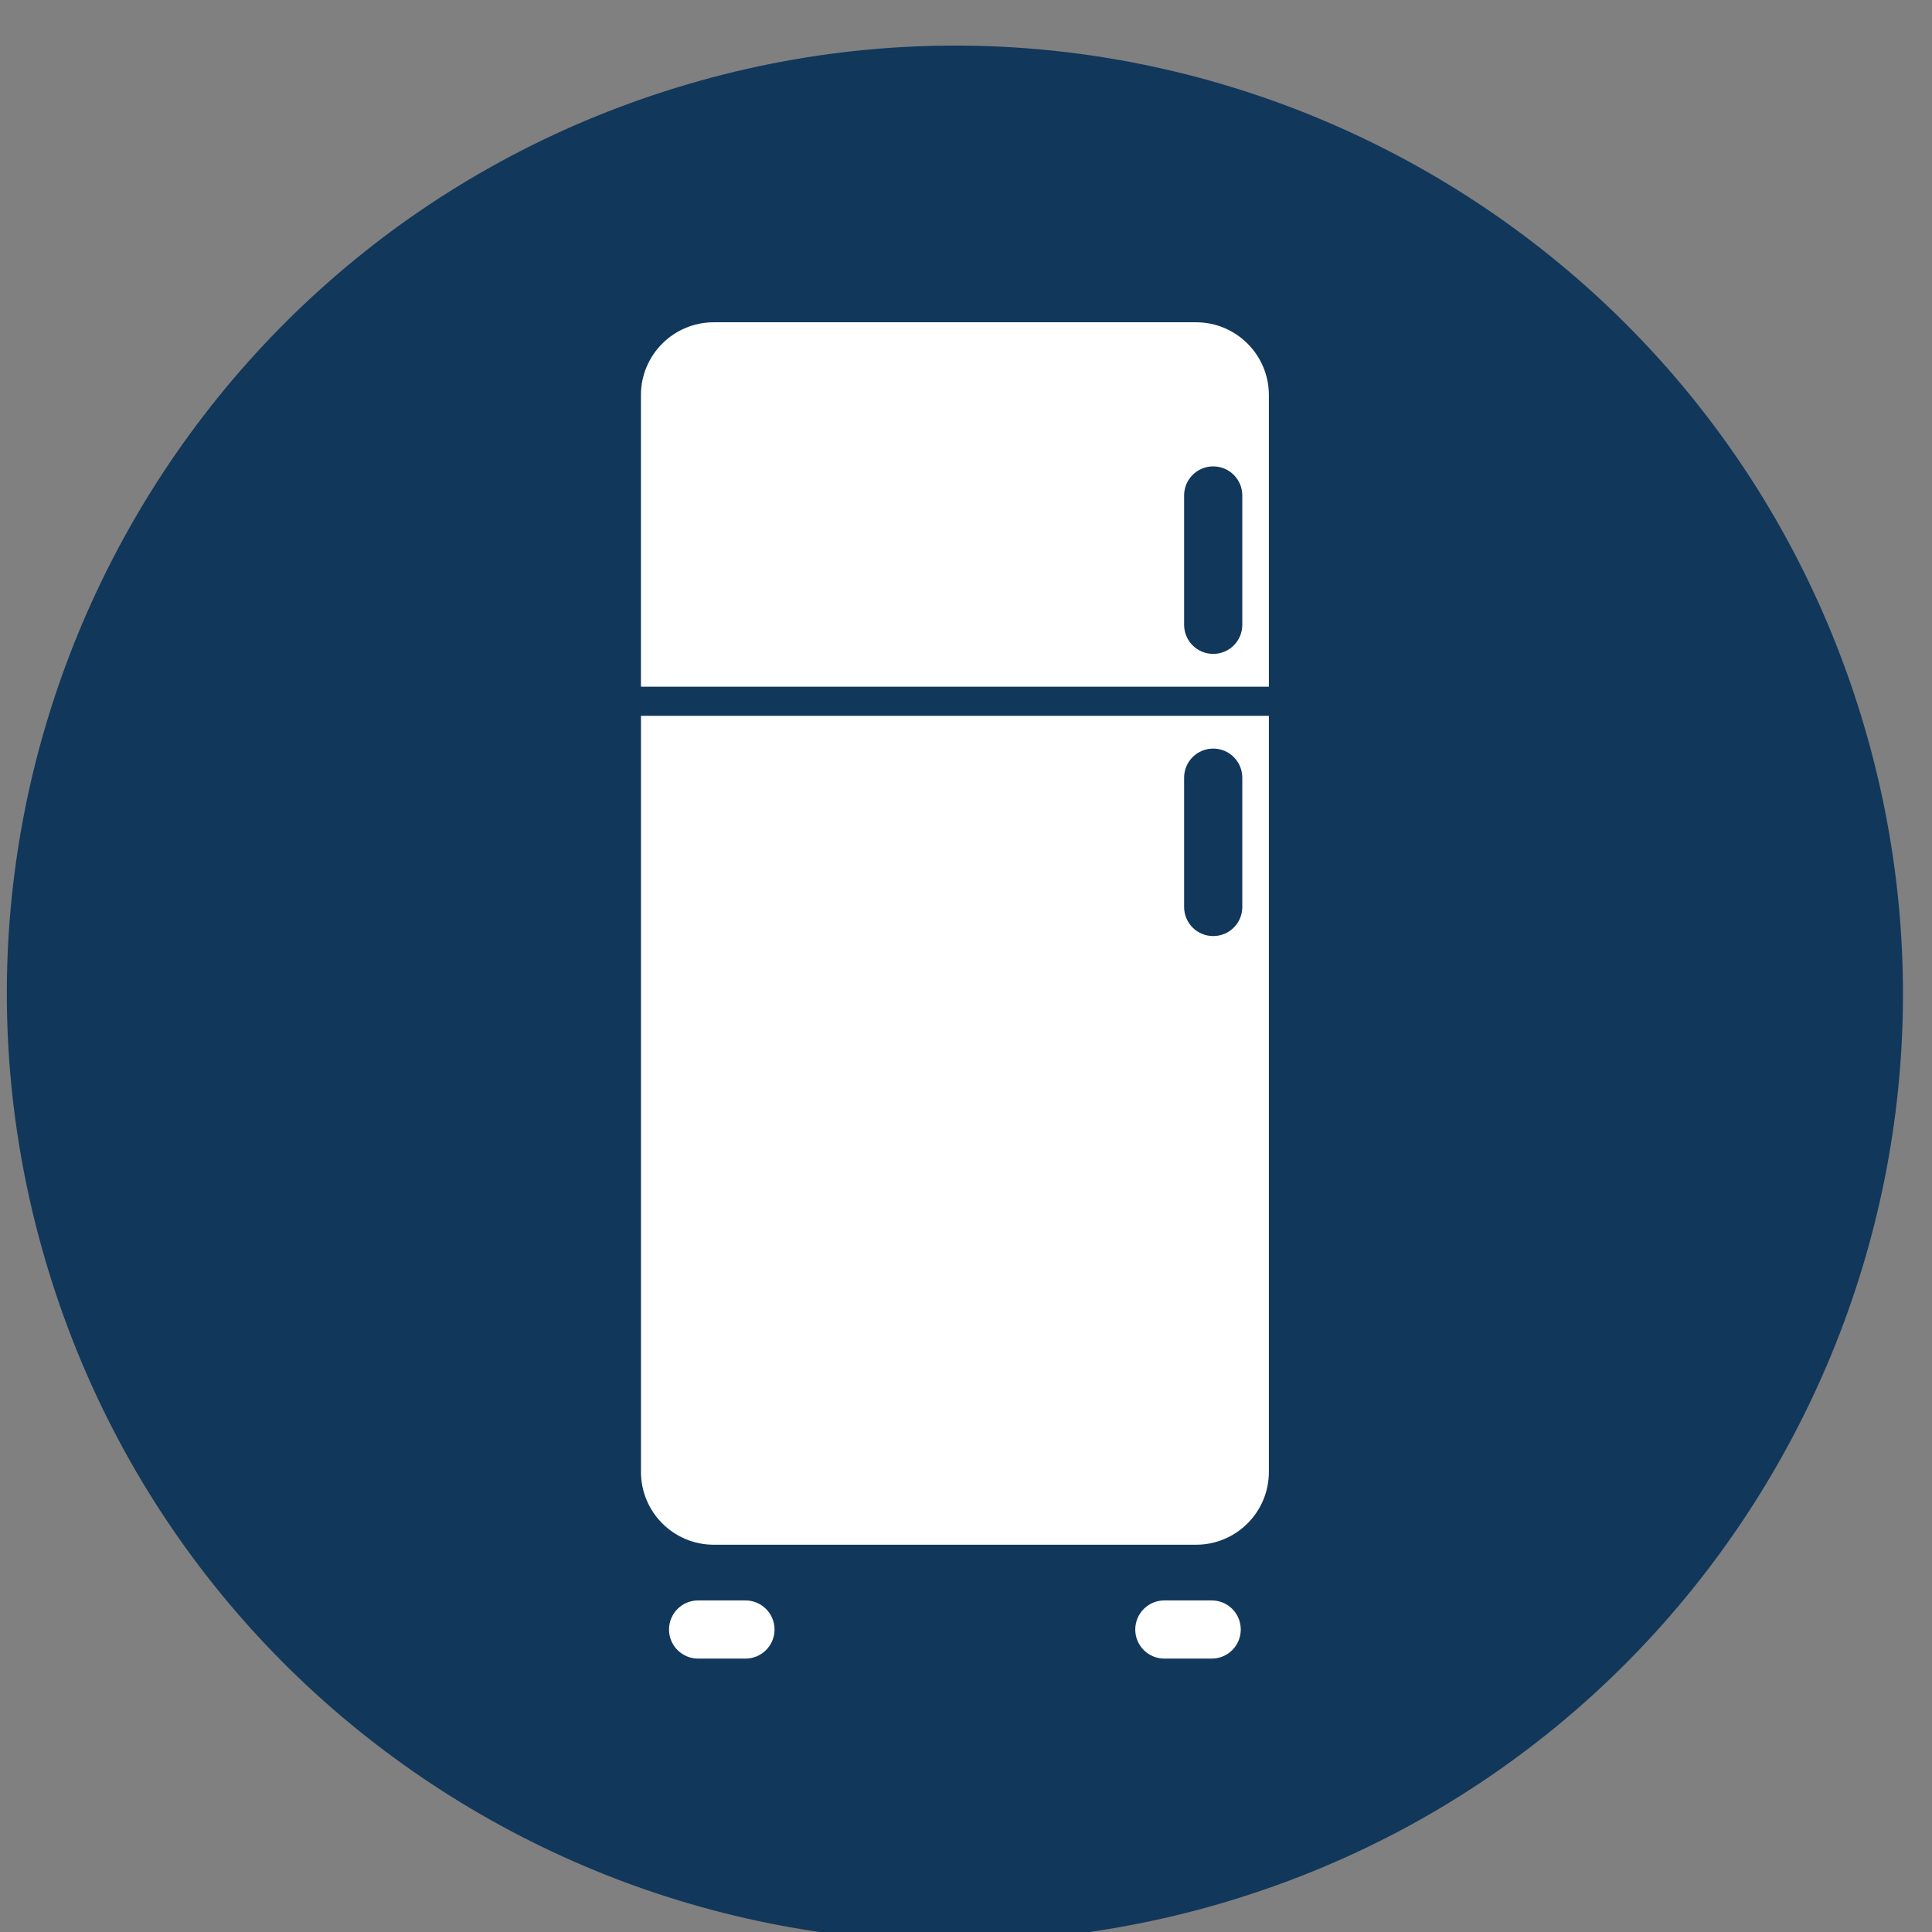
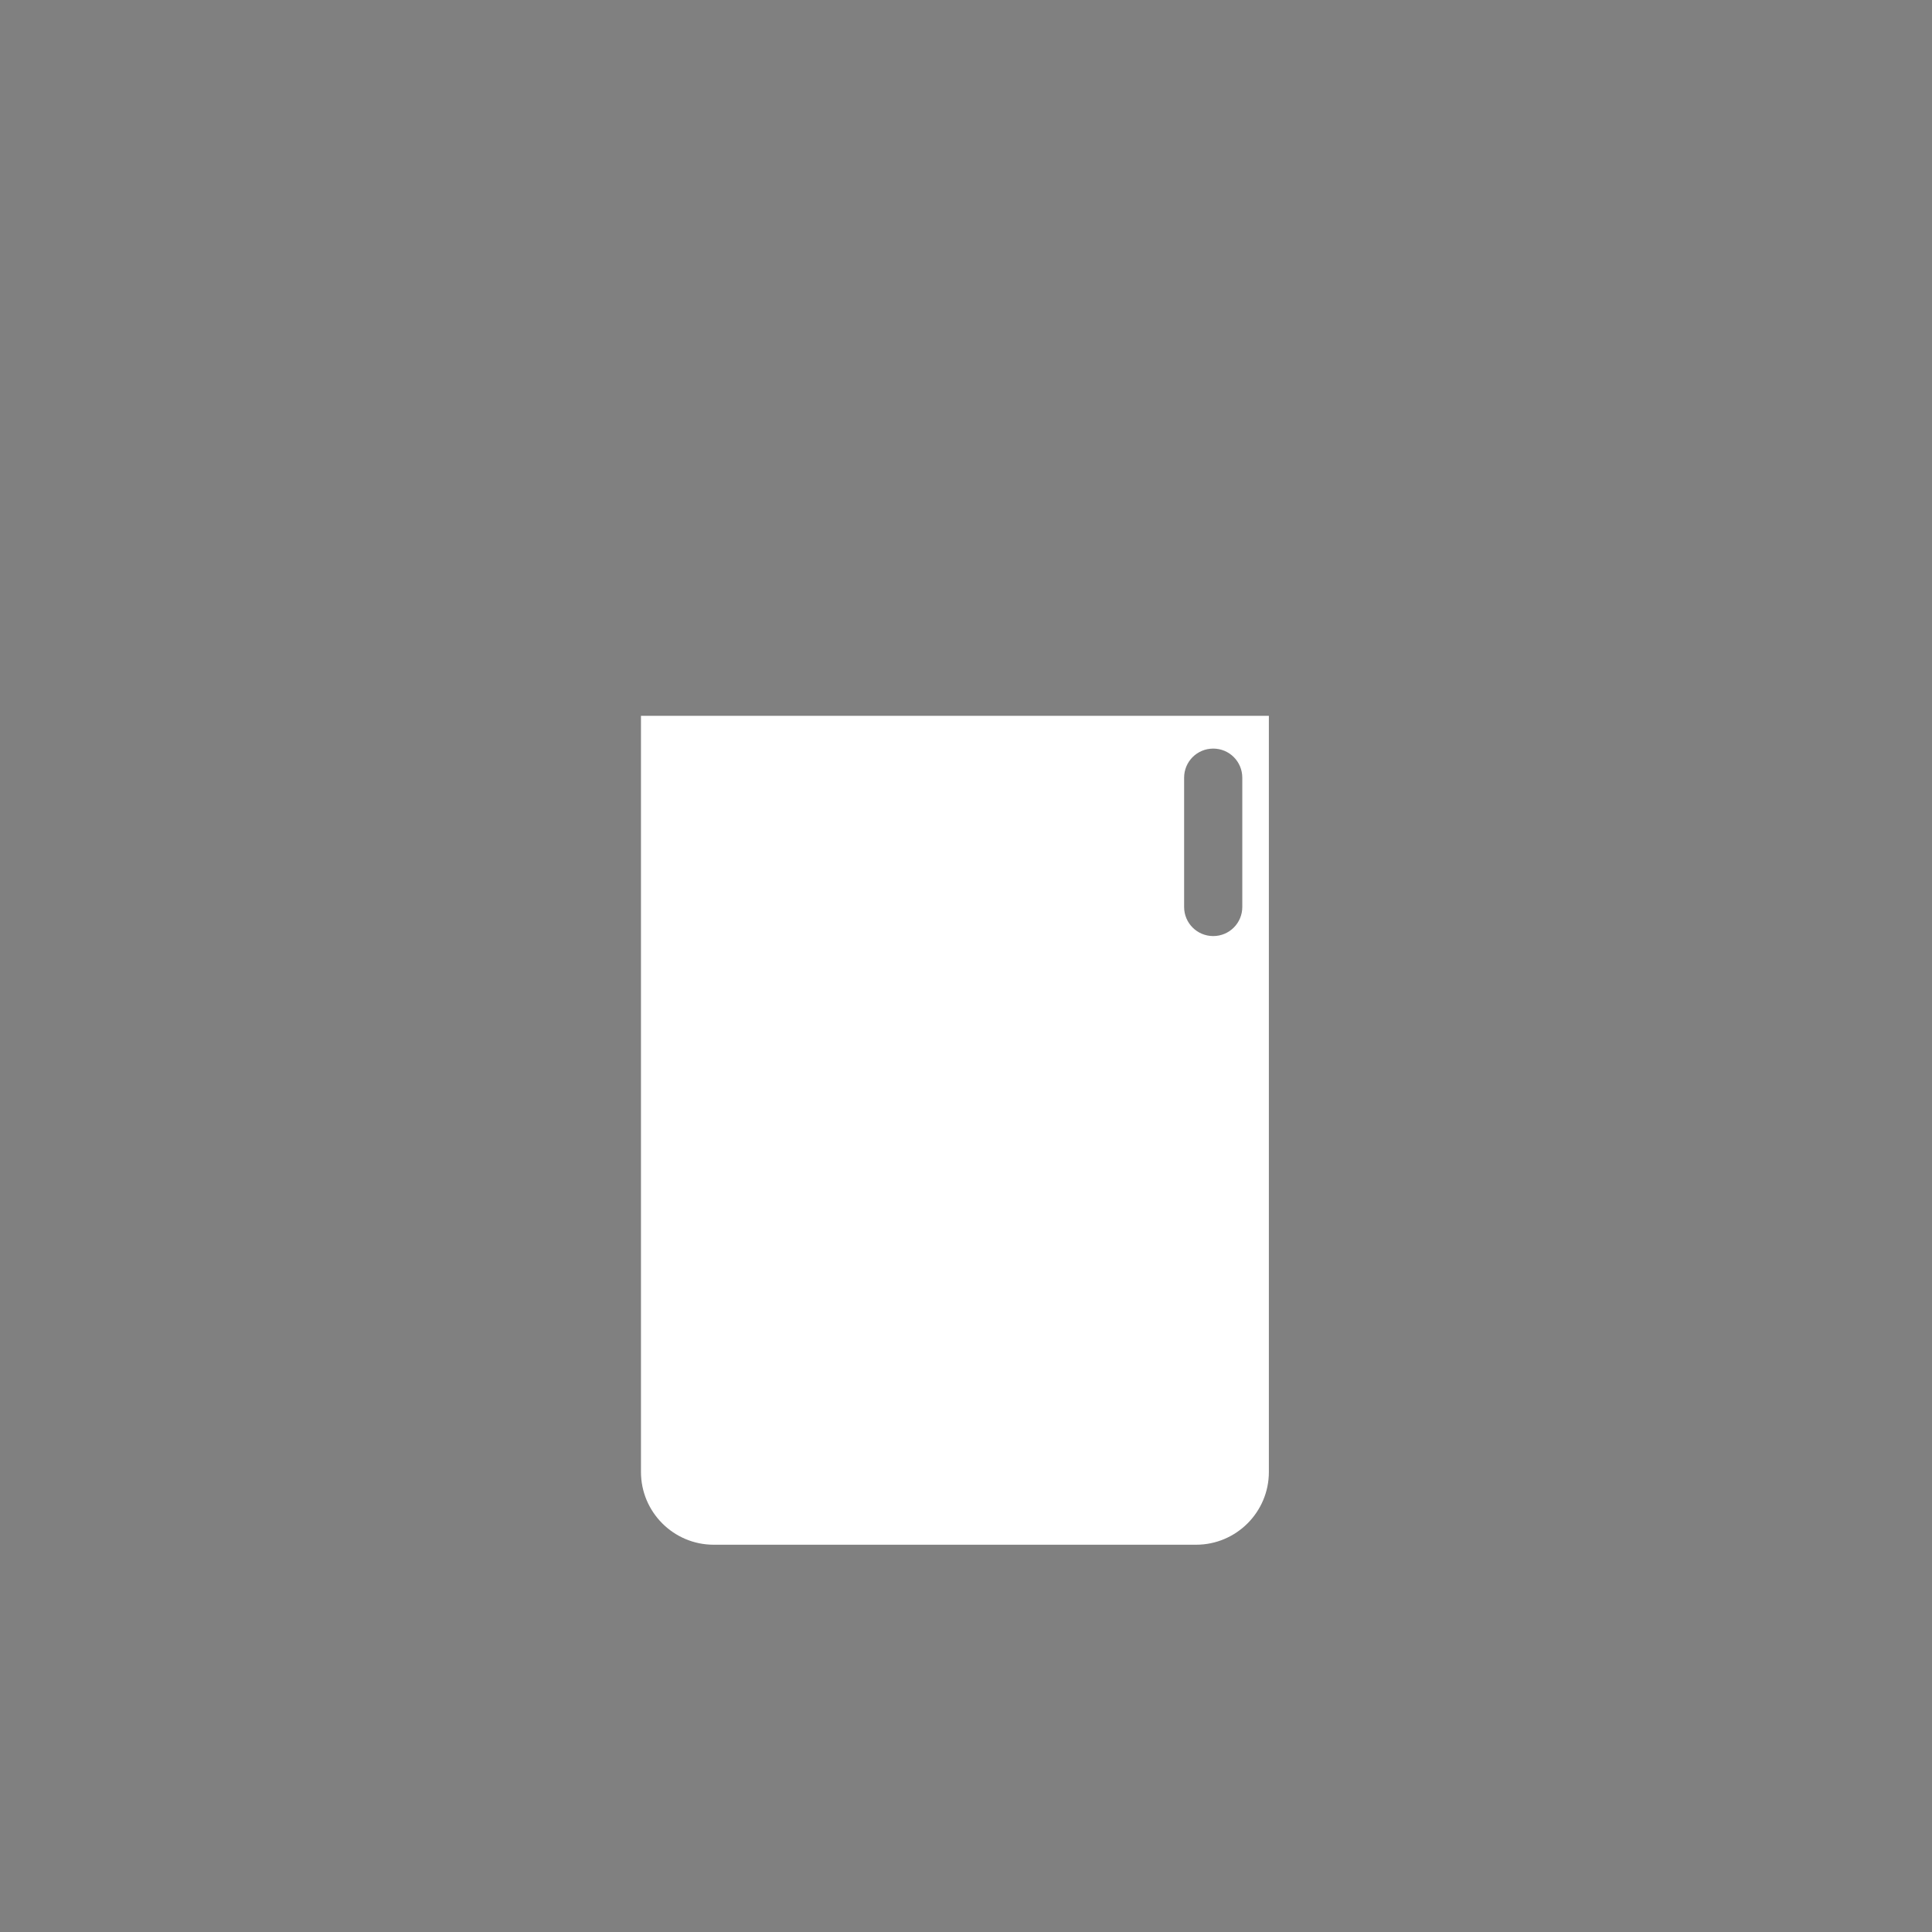
<svg xmlns="http://www.w3.org/2000/svg" id="Layer_1" x="0px" y="0px" width="70.87px" height="70.87px" viewBox="0 0 70.87 70.87" xml:space="preserve">
  <rect x="0" y="0" width="70.87" height="70.87" fill="#808080" stroke="none" />
-   <path fill="#11375B" d="M68.268,26.252C62.635,7.895,43.188-2.421,24.831,3.21C6.473,8.841-3.843,28.289,1.789,46.646 C7.42,65.004,26.867,75.32,45.225,69.689C63.582,64.057,73.898,44.611,68.268,26.252" />
-   <path fill="#FFFFFF" d="M44.504,17.108c-0.592,0-1.068,0.478-1.068,1.067v4.744c0,0.591,0.477,1.067,1.068,1.067 c0.59,0,1.066-0.477,1.066-1.067v-4.744C45.57,17.586,45.094,17.108,44.504,17.108 M46.545,25.191H23.511v-10.7 c0-1.472,1.197-2.669,2.67-2.669h17.694c1.473,0,2.67,1.197,2.67,2.669V25.191z" />
  <path fill="#FFFFFF" d="M44.504,27.46c-0.592,0-1.068,0.477-1.068,1.067v4.743c0,0.591,0.477,1.067,1.068,1.067 c0.59,0,1.066-0.477,1.066-1.067v-4.743C45.57,27.937,45.094,27.46,44.504,27.46 M43.875,56.664H26.181 c-1.473,0-2.669-1.197-2.669-2.67V26.258h23.033v27.738C46.545,55.467,45.348,56.664,43.875,56.664" />
-   <path fill="#FFFFFF" d="M27.344,58.707h-1.735c-0.59,0-1.068,0.477-1.068,1.068c0,0.59,0.478,1.066,1.068,1.066h1.735 c0.59,0,1.068-0.477,1.068-1.066C28.412,59.184,27.933,58.707,27.344,58.707" />
-   <path fill="#FFFFFF" d="M44.447,58.707h-1.735c-0.591,0-1.068,0.477-1.068,1.068c0,0.59,0.478,1.066,1.068,1.066h1.735 c0.59,0,1.067-0.477,1.067-1.066C45.515,59.184,45.037,58.707,44.447,58.707" />
</svg>